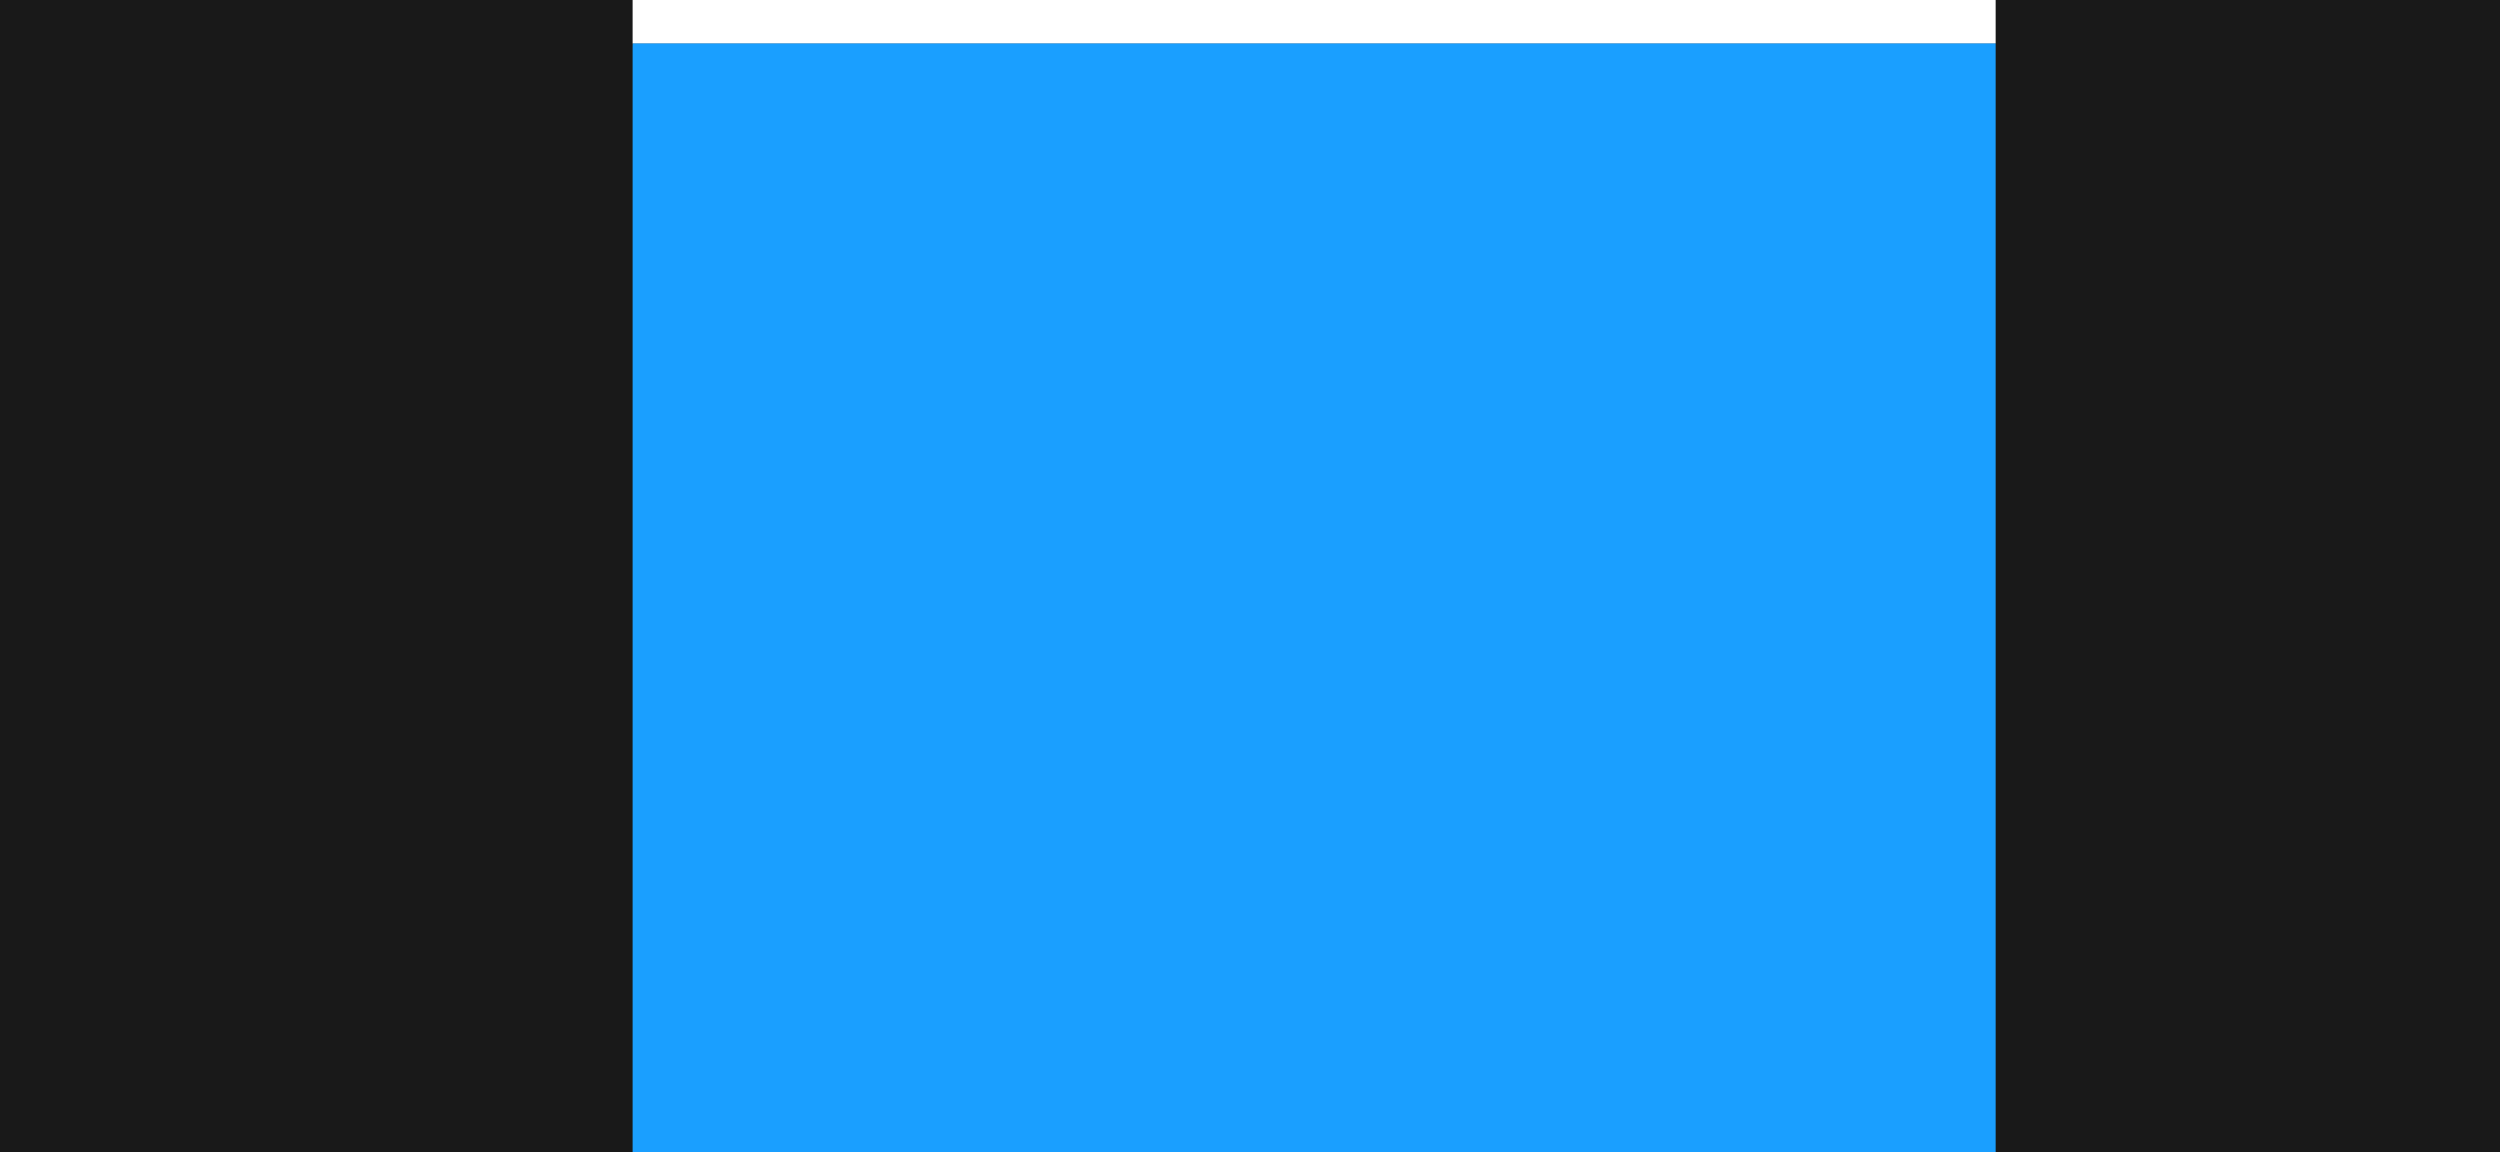
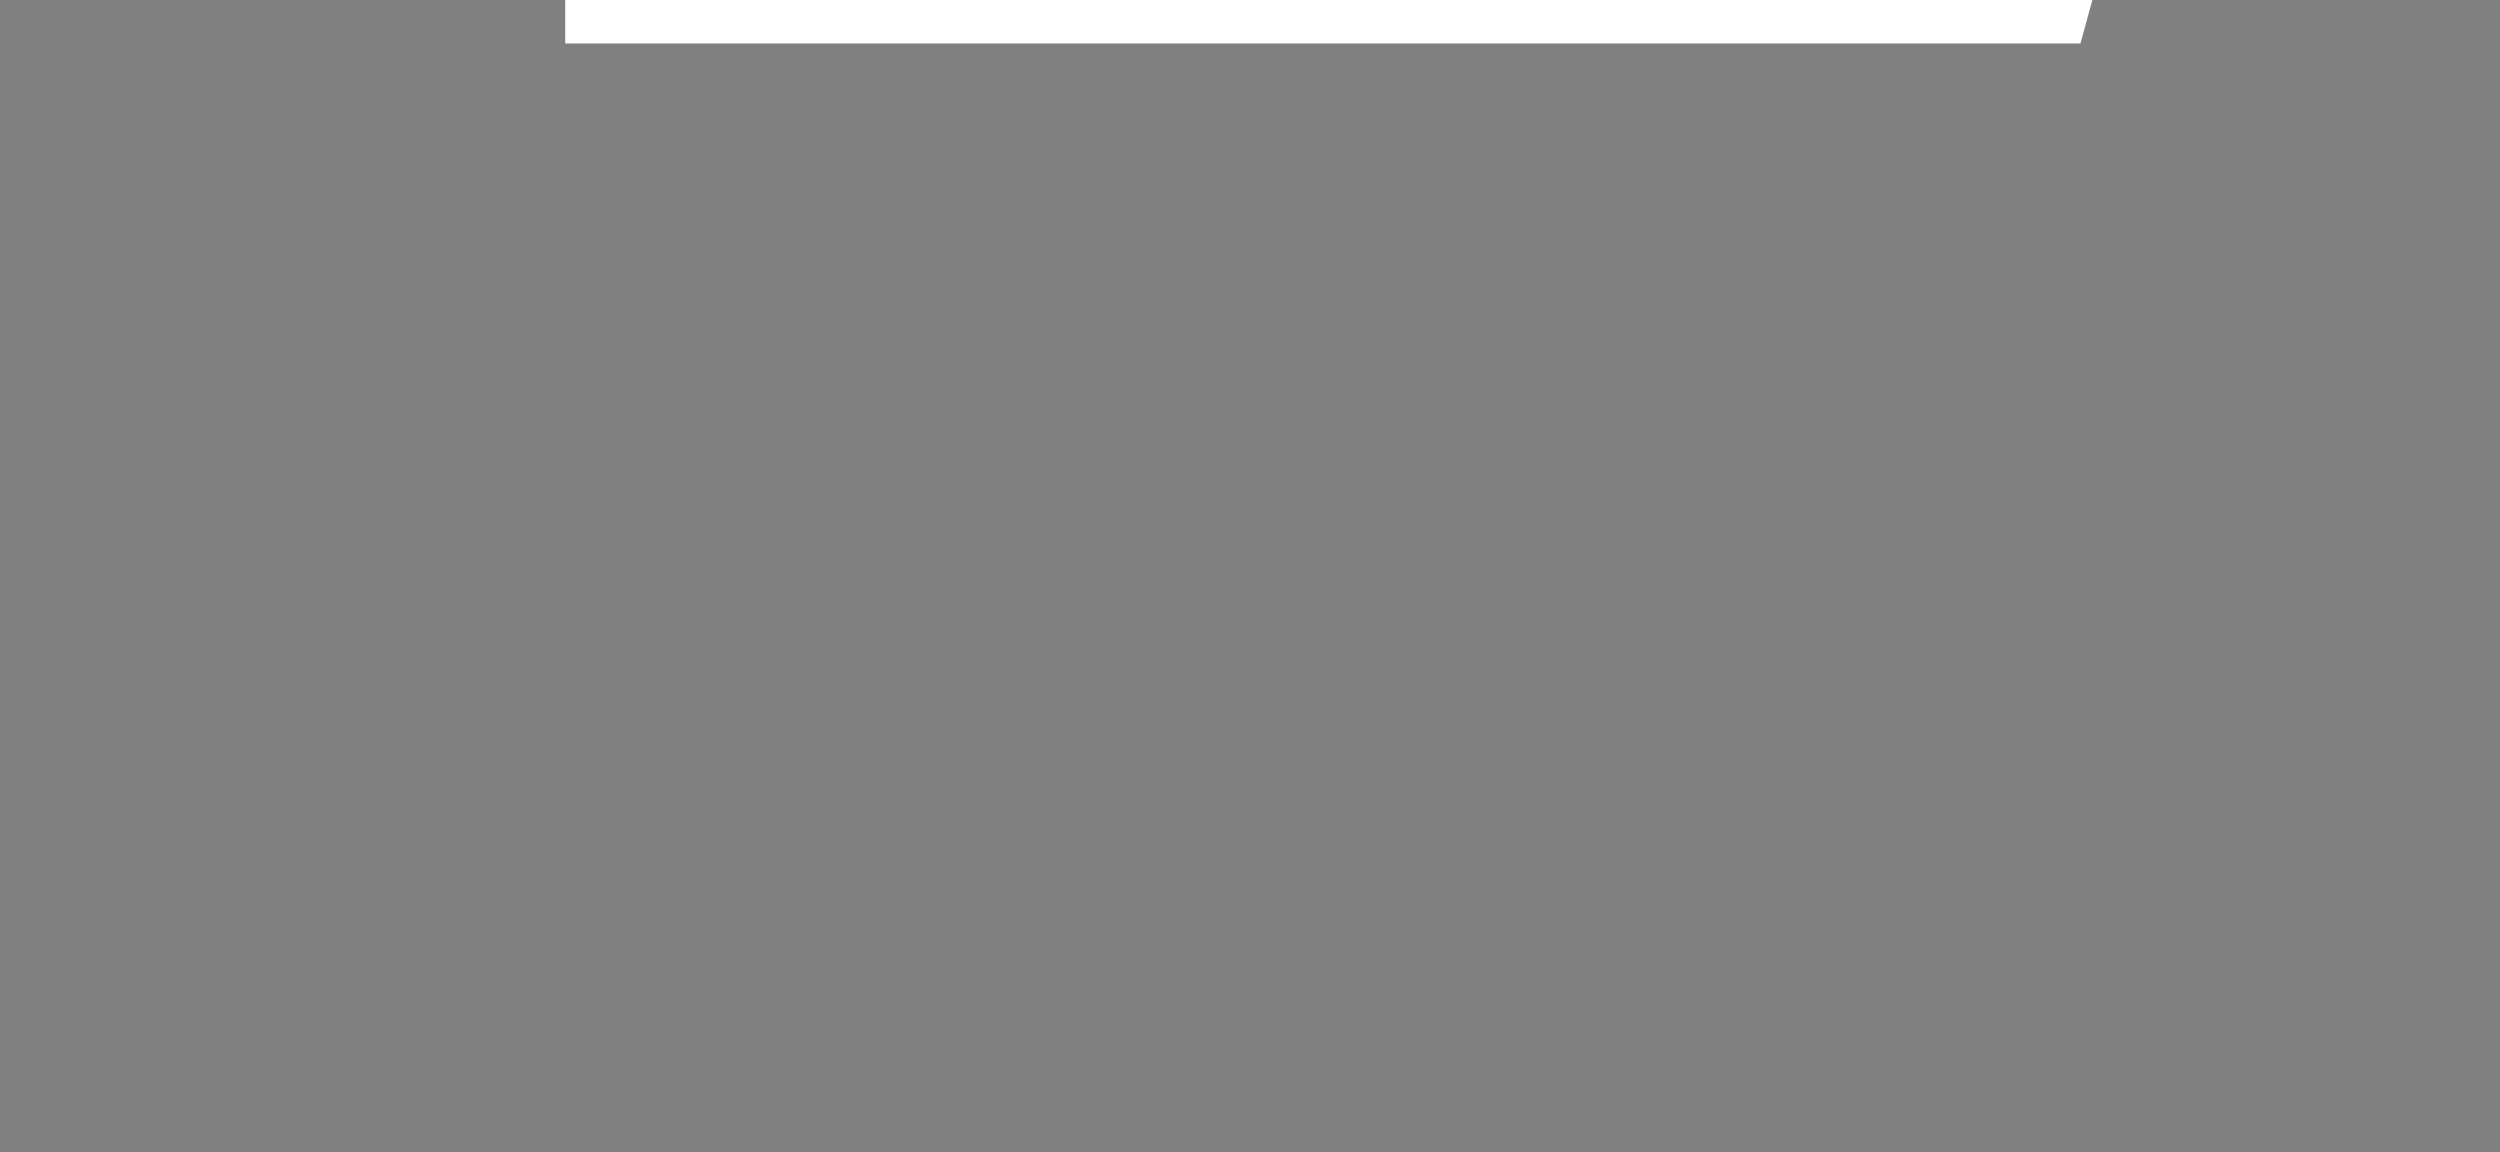
<svg xmlns="http://www.w3.org/2000/svg" id="Layer_1" x="0" y="0" version="1.1" viewBox="0 0 115 53" xml:space="preserve">
  <rect x="0" y="0" width="115" height="53" fill="#808080" stroke="none" />
  <style>.st1{fill:#1a9fff}.st2{fill:#191919}</style>
  <path fill="#fff" d="M95.7 2H26v-4h70.8z" />
-   <path d="M93.1-53h-64L17.2-2h75.9v-51zM93.1 2h-64L17.2 53h75.9V2z" class="st1" />
-   <path d="M29.1 6.2V-53h-38V53h38zM91.8-53H115V53.1H91.8z" class="st2" />
</svg>